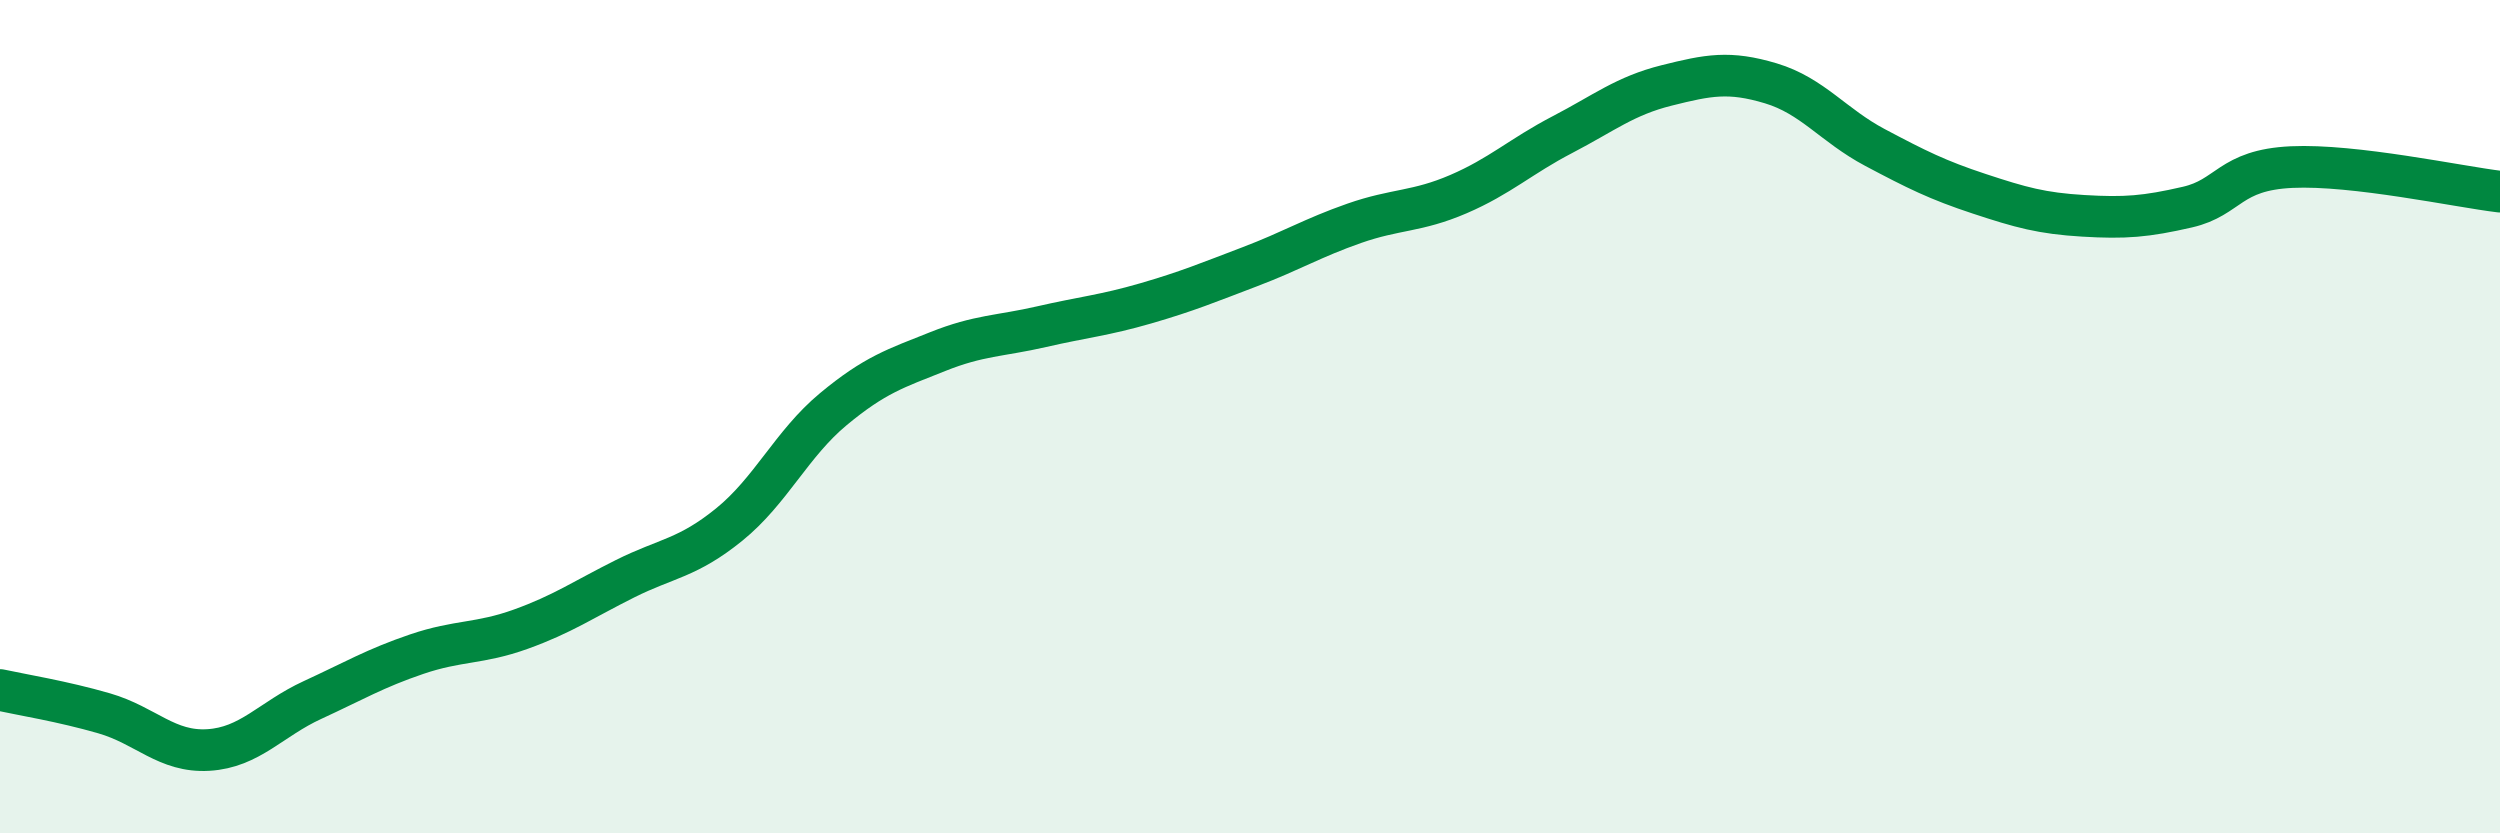
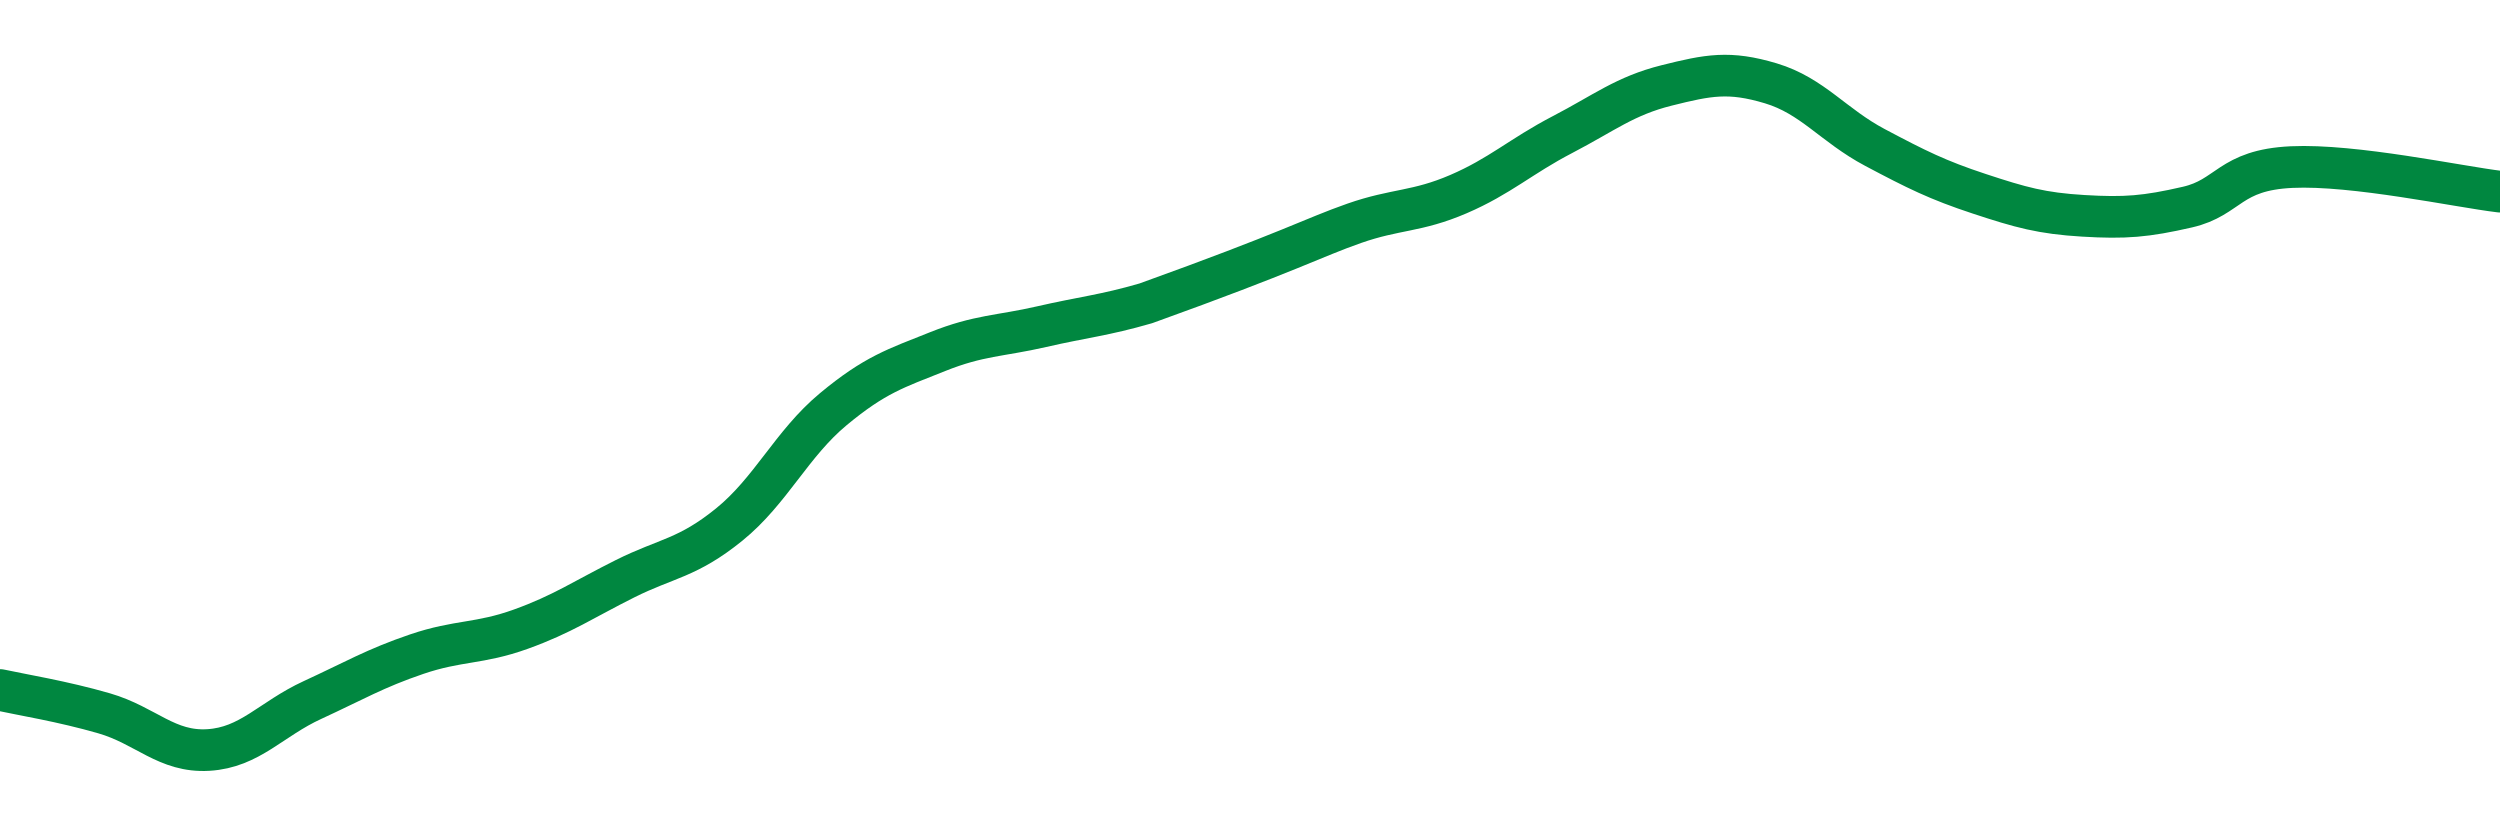
<svg xmlns="http://www.w3.org/2000/svg" width="60" height="20" viewBox="0 0 60 20">
-   <path d="M 0,16.56 C 0.5,16.67 1.5,16.83 2.5,17.12 C 3.5,17.41 4,18.06 5,18 C 6,17.94 6.5,17.26 7.5,16.8 C 8.5,16.34 9,16.04 10,15.7 C 11,15.36 11.5,15.46 12.5,15.1 C 13.5,14.74 14,14.39 15,13.89 C 16,13.39 16.5,13.4 17.5,12.59 C 18.5,11.78 19,10.65 20,9.82 C 21,8.99 21.5,8.84 22.5,8.44 C 23.5,8.04 24,8.07 25,7.84 C 26,7.61 26.5,7.57 27.5,7.28 C 28.5,6.99 29,6.78 30,6.4 C 31,6.02 31.5,5.71 32.5,5.36 C 33.5,5.01 34,5.09 35,4.66 C 36,4.23 36.5,3.75 37.5,3.23 C 38.5,2.71 39,2.3 40,2.05 C 41,1.8 41.5,1.7 42.5,2 C 43.5,2.3 44,3.01 45,3.54 C 46,4.07 46.5,4.32 47.5,4.65 C 48.5,4.98 49,5.12 50,5.18 C 51,5.24 51.5,5.2 52.5,4.97 C 53.5,4.74 53.5,4.08 55,4.01 C 56.5,3.94 59,4.48 60,4.6L60 20L0 20Z" fill="#008740" opacity="0.1" stroke-linecap="round" stroke-linejoin="round" />
-   <path d="M 0,16.56 C 0.5,16.67 1.5,16.83 2.5,17.12 C 3.5,17.41 4,18.06 5,18 C 6,17.94 6.5,17.26 7.5,16.8 C 8.5,16.34 9,16.04 10,15.7 C 11,15.36 11.5,15.46 12.5,15.1 C 13.5,14.74 14,14.39 15,13.89 C 16,13.39 16.5,13.4 17.5,12.59 C 18.5,11.78 19,10.65 20,9.82 C 21,8.99 21.5,8.84 22.5,8.44 C 23.5,8.04 24,8.07 25,7.84 C 26,7.61 26.5,7.57 27.5,7.28 C 28.5,6.99 29,6.78 30,6.4 C 31,6.02 31.5,5.71 32.5,5.36 C 33.5,5.01 34,5.09 35,4.66 C 36,4.23 36.5,3.75 37.5,3.23 C 38.5,2.71 39,2.3 40,2.05 C 41,1.8 41.5,1.7 42.5,2 C 43.5,2.3 44,3.01 45,3.54 C 46,4.07 46.5,4.32 47.5,4.65 C 48.5,4.98 49,5.12 50,5.18 C 51,5.24 51.5,5.2 52.5,4.97 C 53.5,4.74 53.5,4.08 55,4.01 C 56.5,3.94 59,4.48 60,4.6" stroke="#008740" stroke-width="1" fill="none" stroke-linecap="round" stroke-linejoin="round" />
+   <path d="M 0,16.56 C 0.5,16.67 1.5,16.83 2.5,17.12 C 3.5,17.41 4,18.06 5,18 C 6,17.94 6.5,17.26 7.5,16.8 C 8.5,16.34 9,16.04 10,15.7 C 11,15.36 11.5,15.46 12.5,15.1 C 13.5,14.74 14,14.39 15,13.89 C 16,13.39 16.5,13.4 17.5,12.59 C 18.5,11.78 19,10.65 20,9.82 C 21,8.99 21.5,8.84 22.5,8.44 C 23.5,8.04 24,8.07 25,7.84 C 26,7.61 26.5,7.57 27.5,7.28 C 31,6.02 31.5,5.71 32.5,5.36 C 33.5,5.01 34,5.09 35,4.66 C 36,4.23 36.5,3.75 37.5,3.23 C 38.5,2.71 39,2.3 40,2.05 C 41,1.8 41.5,1.7 42.5,2 C 43.5,2.3 44,3.01 45,3.54 C 46,4.07 46.5,4.32 47.5,4.65 C 48.5,4.98 49,5.12 50,5.18 C 51,5.24 51.5,5.2 52.5,4.97 C 53.5,4.74 53.5,4.08 55,4.01 C 56.5,3.94 59,4.48 60,4.6" stroke="#008740" stroke-width="1" fill="none" stroke-linecap="round" stroke-linejoin="round" />
</svg>